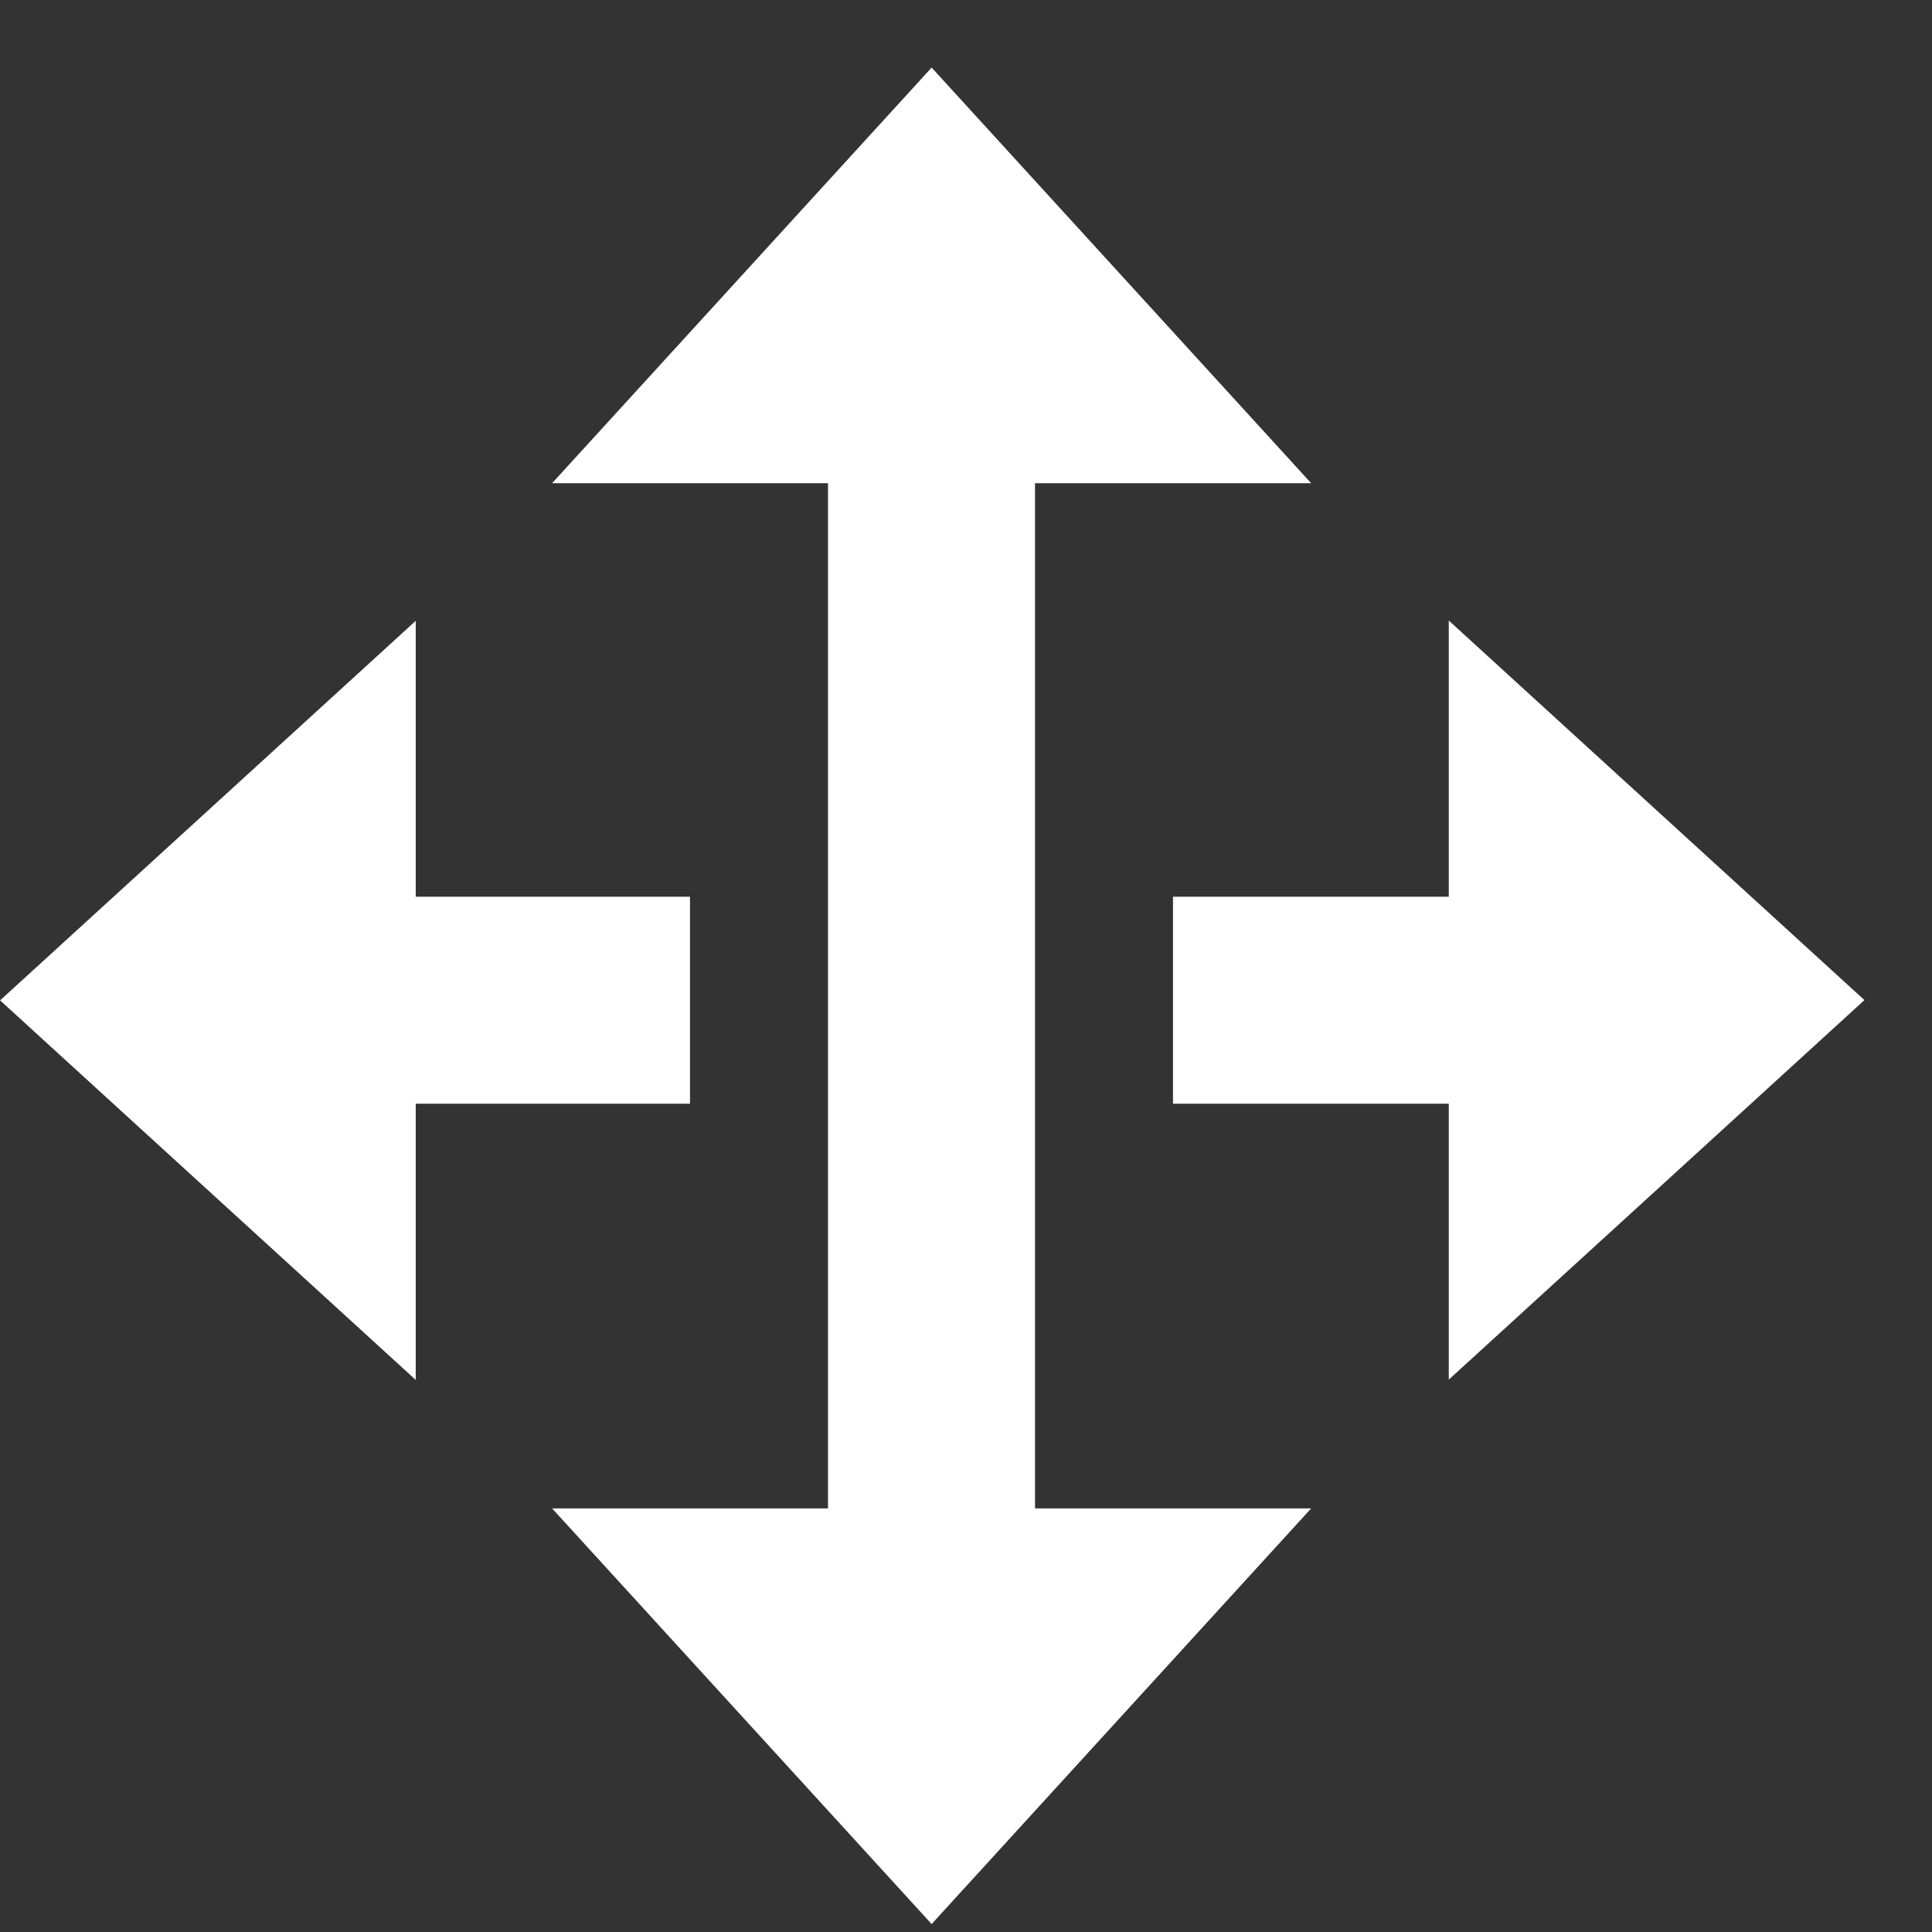
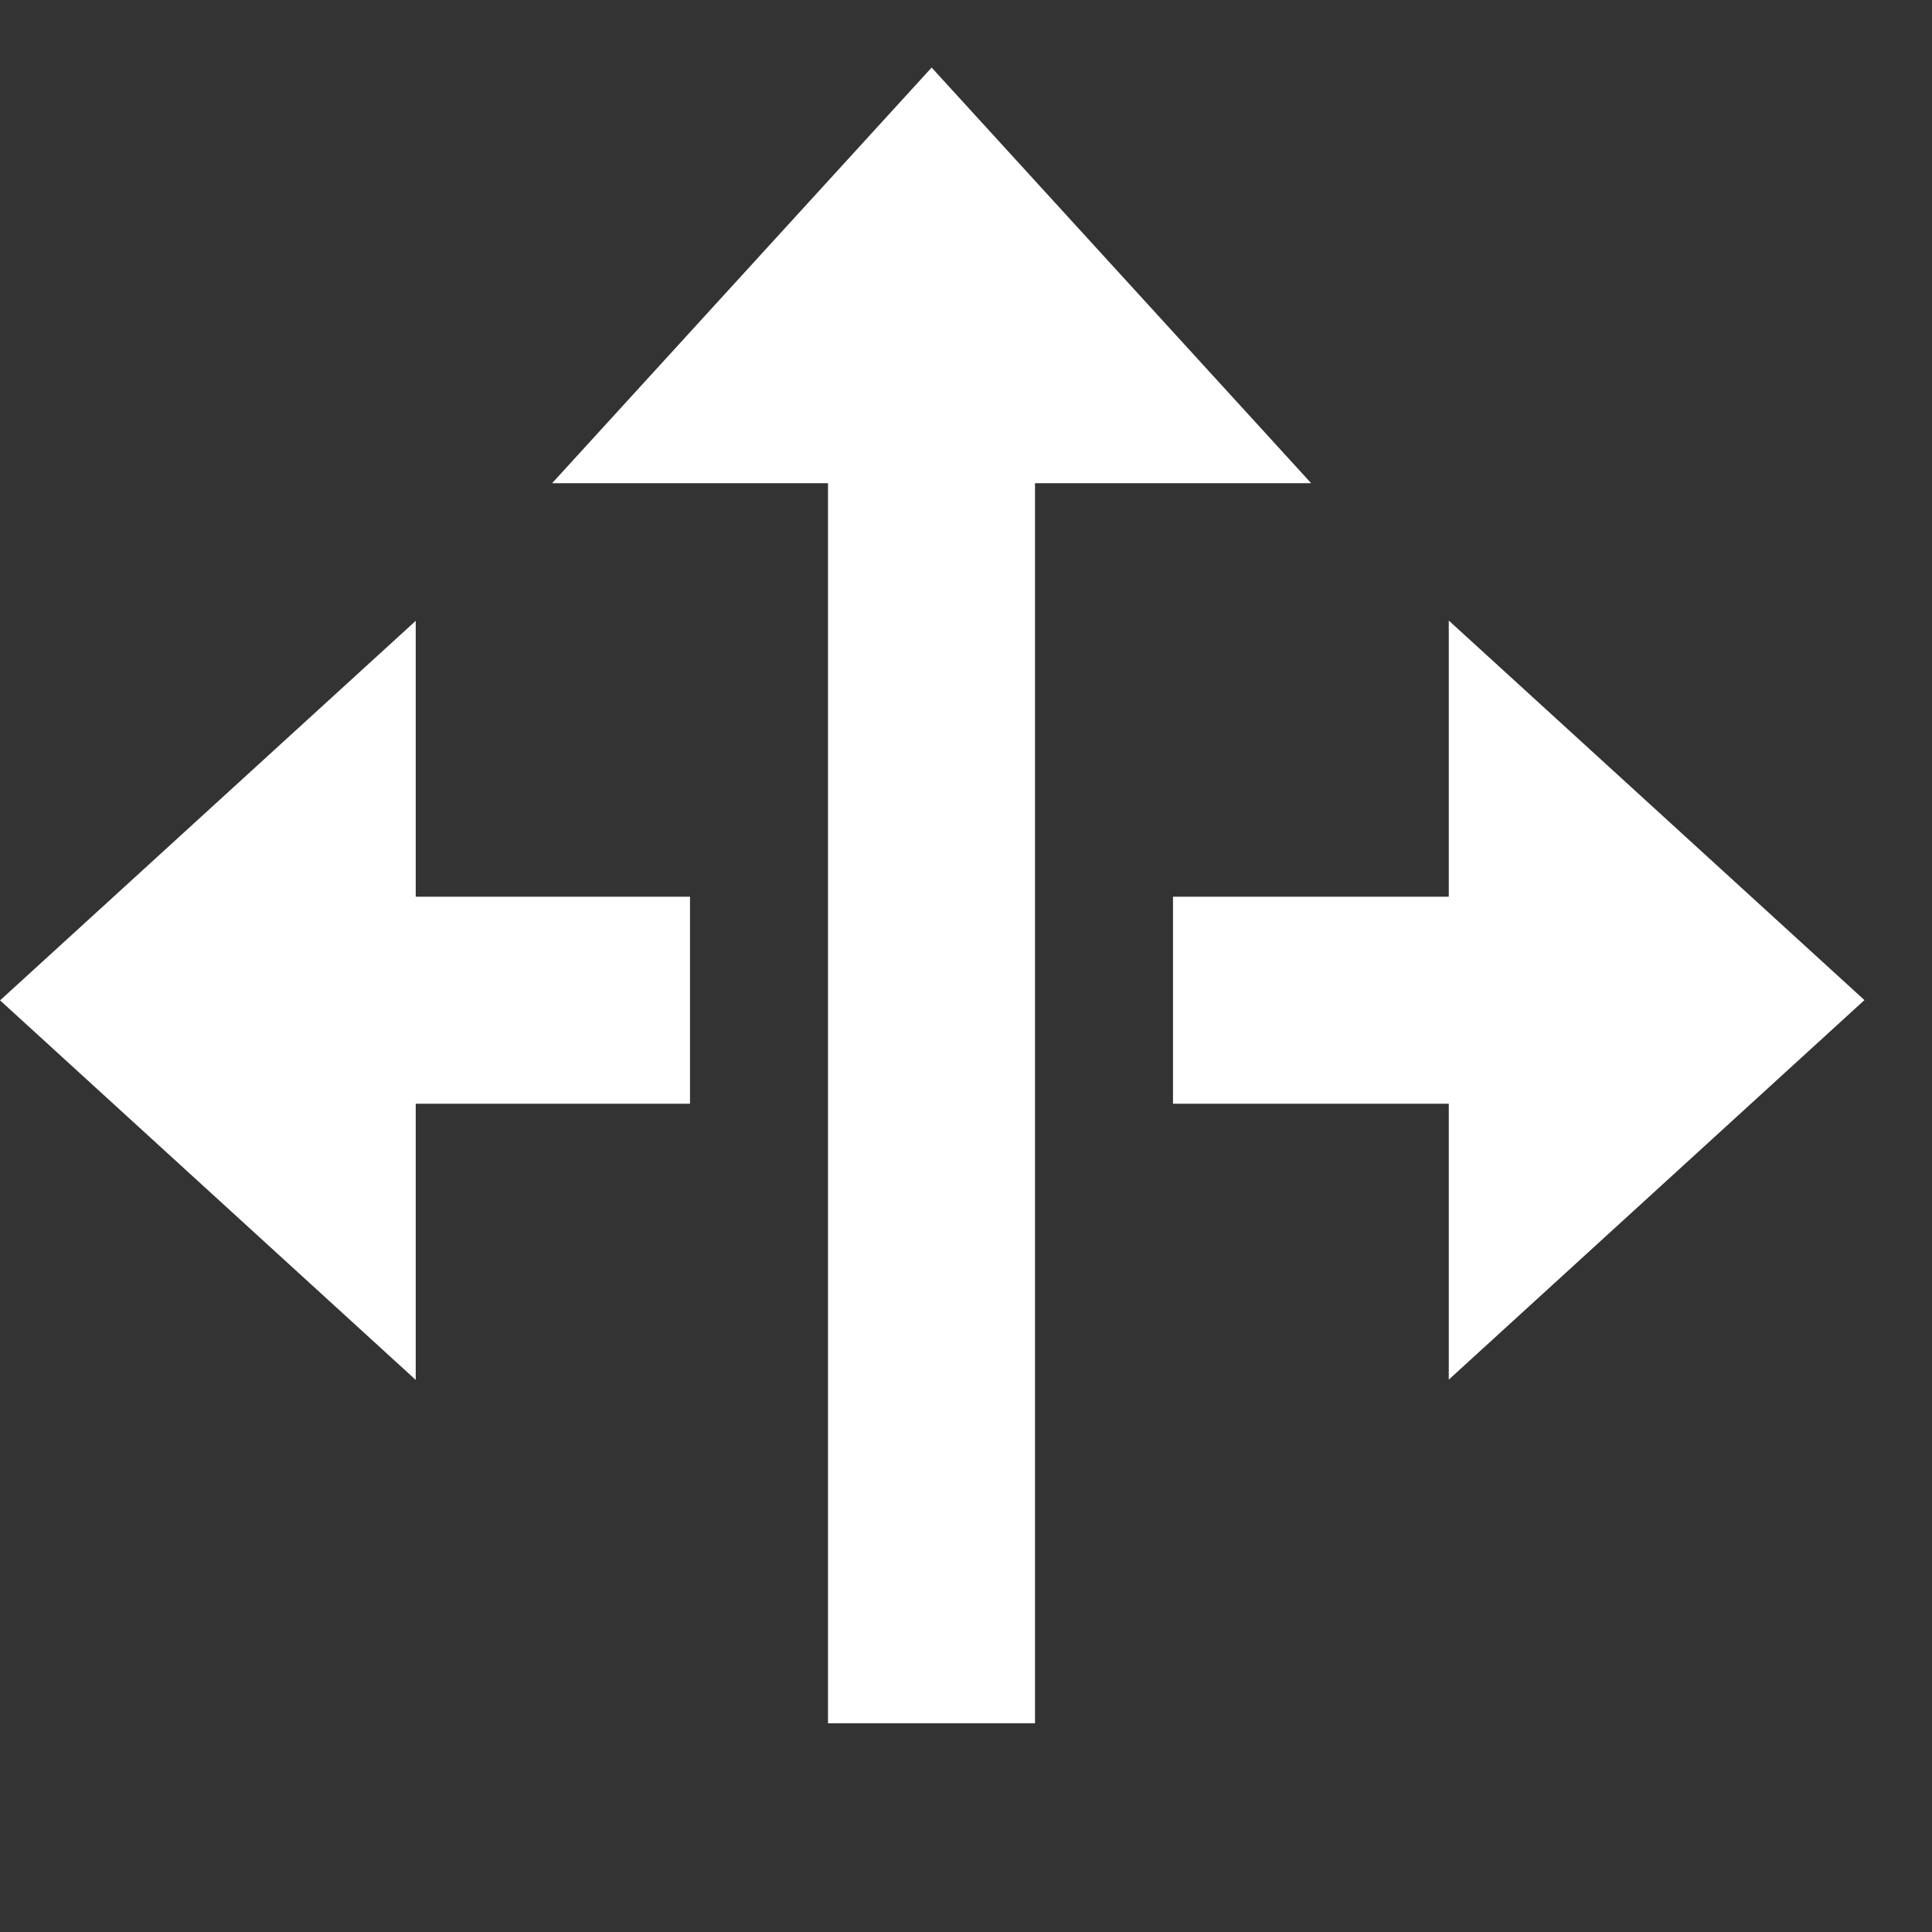
<svg xmlns="http://www.w3.org/2000/svg" xmlns:ns1="http://sodipodi.sourceforge.net/DTD/sodipodi-0.dtd" xmlns:ns2="http://www.inkscape.org/namespaces/inkscape" version="1.1" id="Capa_1" x="0px" y="0px" viewBox="0 0 28 28" xml:space="preserve" width="28" height="28" ns1:docname="arrange.svg" ns2:version="0.92.1 r15371">
  <rect x="0" y="0" width="28" height="28" fill="#333333" stroke="none" />
  <defs id="defs13422" />
  <ns1:namedview pagecolor="#ffffff" bordercolor="#666666" borderopacity="1" objecttolerance="10" gridtolerance="10" guidetolerance="10" ns2:pageopacity="0" ns2:pageshadow="2" ns2:window-width="1718" ns2:window-height="1368" id="namedview13420" showgrid="false" ns2:pagecheckerboard="true" ns2:showpageshadow="false" ns2:zoom="15.999999" ns2:cx="1.2439322" ns2:cy="18.139673" ns2:window-x="3193" ns2:window-y="0" ns2:window-maximized="0" ns2:current-layer="Capa_1" />
  <g id="g13389" transform="translate(0,-267.337)" />
  <g id="g13391" transform="translate(0,-267.337)" />
  <g id="g13393" transform="translate(0,-267.337)" />
  <g id="g13395" transform="translate(0,-267.337)" />
  <g id="g13397" transform="translate(0,-267.337)" />
  <g id="g13399" transform="translate(0,-267.337)" />
  <g id="g13401" transform="translate(0,-267.337)" />
  <g id="g13403" transform="translate(0,-267.337)" />
  <g id="g13405" transform="translate(0,-267.337)" />
  <g id="g13407" transform="translate(0,-267.337)" />
  <g id="g13409" transform="translate(0,-267.337)" />
  <g id="g13411" transform="translate(0,-267.337)" />
  <g id="g13413" transform="translate(0,-267.337)" />
  <g id="g13415" transform="translate(0,-267.337)" />
  <g id="g13417" transform="translate(0,-267.337)" />
  <g style="stroke-width:16" id="g17952" transform="matrix(0.035,0,0,0.035,0,-2.209)" />
  <g style="stroke-width:16" id="g17954" transform="matrix(0.035,0,0,0.035,0,-2.209)" />
  <g style="stroke-width:16" id="g17956" transform="matrix(0.035,0,0,0.035,0,-2.209)" />
  <g style="stroke-width:16" id="g17958" transform="matrix(0.035,0,0,0.035,0,-2.209)" />
  <g style="stroke-width:16" id="g17960" transform="matrix(0.035,0,0,0.035,0,-2.209)" />
  <g style="stroke-width:16" id="g17962" transform="matrix(0.035,0,0,0.035,0,-2.209)" />
  <g style="stroke-width:16" id="g17964" transform="matrix(0.035,0,0,0.035,0,-2.209)" />
  <g style="stroke-width:16" id="g17966" transform="matrix(0.035,0,0,0.035,0,-2.209)" />
  <g style="stroke-width:16" id="g17968" transform="matrix(0.035,0,0,0.035,0,-2.209)" />
  <g style="stroke-width:16" id="g17970" transform="matrix(0.035,0,0,0.035,0,-2.209)" />
  <g style="stroke-width:16" id="g17972" transform="matrix(0.035,0,0,0.035,0,-2.209)" />
  <g style="stroke-width:16" id="g17974" transform="matrix(0.035,0,0,0.035,0,-2.209)" />
  <g style="stroke-width:16" id="g17976" transform="matrix(0.035,0,0,0.035,0,-2.209)" />
  <g style="stroke-width:16" id="g17978" transform="matrix(0.035,0,0,0.035,0,-2.209)" />
  <g style="stroke-width:16" id="g17980" transform="matrix(0.035,0,0,0.035,0,-2.209)" />
  <path ns1:type="star" style="opacity:1;fill:#ffffff;fill-opacity:1;stroke:#ffffff;stroke-width:0.192;stroke-linecap:butt;stroke-linejoin:miter;stroke-miterlimit:4;stroke-dasharray:none;stroke-dashoffset:7.4;stroke-opacity:1;paint-order:normal" id="path26941" ns1:sides="3" ns1:cx="4.6875005" ns1:cy="5.0624986" ns1:r1="4.6641088" ns1:r2="2.3320544" ns1:arg1="0.52359878" ns1:arg2="1.5707963" ns2:flatsided="true" ns2:rounded="0" ns2:randomized="0" d="m 8.727,7.395 -8.078,-1e-7 4.039,-6.996 z" ns2:transform-center-y="-0.96393389" transform="matrix(1.308,0,0,0.827,7.37,0.808)" />
-   <path ns1:type="star" style="opacity:1;fill:#ffffff;fill-opacity:1;stroke:#ffffff;stroke-width:0.192;stroke-linecap:butt;stroke-linejoin:miter;stroke-miterlimit:4;stroke-dasharray:none;stroke-dashoffset:7.4;stroke-opacity:1;paint-order:normal" id="path26941-7" ns1:sides="3" ns1:cx="4.6875005" ns1:cy="5.0624986" ns1:r1="4.6641088" ns1:r2="2.3320544" ns1:arg1="0.52359878" ns1:arg2="1.5707963" ns2:flatsided="true" ns2:rounded="0" ns2:randomized="0" d="m 8.727,7.395 -8.078,-1e-7 4.039,-6.996 z" ns2:transform-center-y="0.96393393" transform="matrix(1.308,0,0,-0.827,7.37,28.056)" />
  <path ns1:type="star" style="opacity:1;fill:#ffffff;fill-opacity:1;stroke:#ffffff;stroke-width:0.192;stroke-linecap:butt;stroke-linejoin:miter;stroke-miterlimit:4;stroke-dasharray:none;stroke-dashoffset:7.4;stroke-opacity:1;paint-order:normal" id="path26941-2" ns1:sides="3" ns1:cx="4.6875005" ns1:cy="5.0624986" ns1:r1="4.6641088" ns1:r2="2.3320544" ns1:arg1="0.52359878" ns1:arg2="1.5707963" ns2:flatsided="true" ns2:rounded="0" ns2:randomized="0" d="m 8.727,7.395 -8.078,-1e-7 4.039,-6.996 z" transform="matrix(0,-1.308,0.827,0,-0.17,20.63)" ns2:transform-center-x="0.96393385" />
  <path ns1:type="star" style="opacity:1;fill:#ffffff;fill-opacity:1;stroke:#ffffff;stroke-width:0.192;stroke-linecap:butt;stroke-linejoin:miter;stroke-miterlimit:4;stroke-dasharray:none;stroke-dashoffset:7.4;stroke-opacity:1;paint-order:normal" id="path26941-2-0" ns1:sides="3" ns1:cx="4.6875005" ns1:cy="5.0624986" ns1:r1="4.6641088" ns1:r2="2.3320544" ns1:arg1="0.52359878" ns1:arg2="1.5707963" ns2:flatsided="true" ns2:rounded="0" ns2:randomized="0" d="m 8.727,7.395 -8.078,-1e-7 4.039,-6.996 z" transform="matrix(0,-1.308,-0.827,0,27.192,20.626)" ns2:transform-center-x="-0.96393381" />
  <rect style="opacity:1;fill:#ffffff;fill-opacity:1;stroke:#ffffff;stroke-width:0.2;stroke-linecap:butt;stroke-linejoin:miter;stroke-miterlimit:4;stroke-dasharray:none;stroke-dashoffset:7.4;stroke-opacity:1;paint-order:normal" id="rect26979" width="2.8" height="19.8" x="12.1" y="5.075" />
  <rect style="opacity:1;fill:#ffffff;fill-opacity:1;stroke:#ffffff;stroke-width:0.2;stroke-linecap:butt;stroke-linejoin:miter;stroke-miterlimit:4;stroke-dasharray:none;stroke-dashoffset:7.4;stroke-opacity:1;paint-order:normal" id="rect26981" width="4.8" height="2.8" x="5.1" y="13.096" />
  <rect style="opacity:1;fill:#ffffff;fill-opacity:1;stroke:#ffffff;stroke-width:0.2;stroke-linecap:butt;stroke-linejoin:miter;stroke-miterlimit:4;stroke-dasharray:none;stroke-dashoffset:7.4;stroke-opacity:1;paint-order:normal" id="rect26981-7" width="4.8" height="2.8" x="17.1" y="13.096" />
</svg>